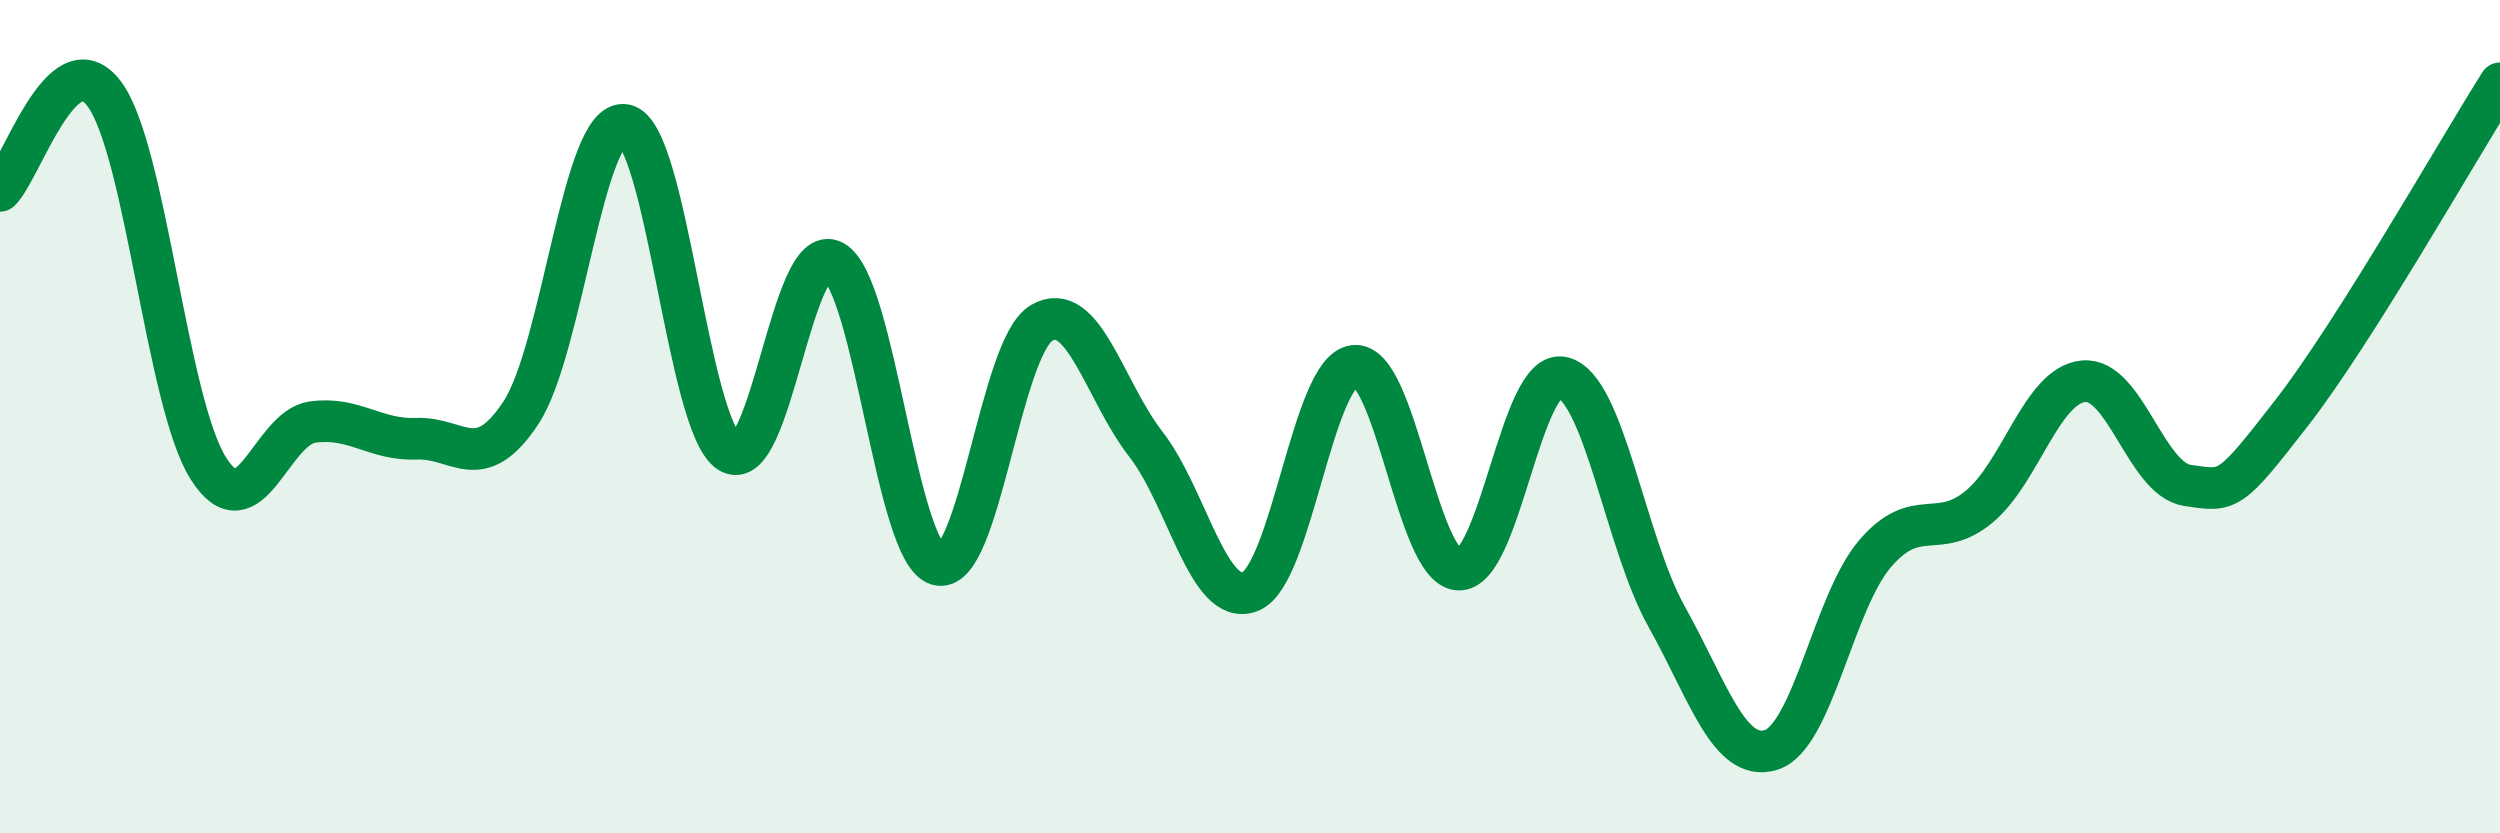
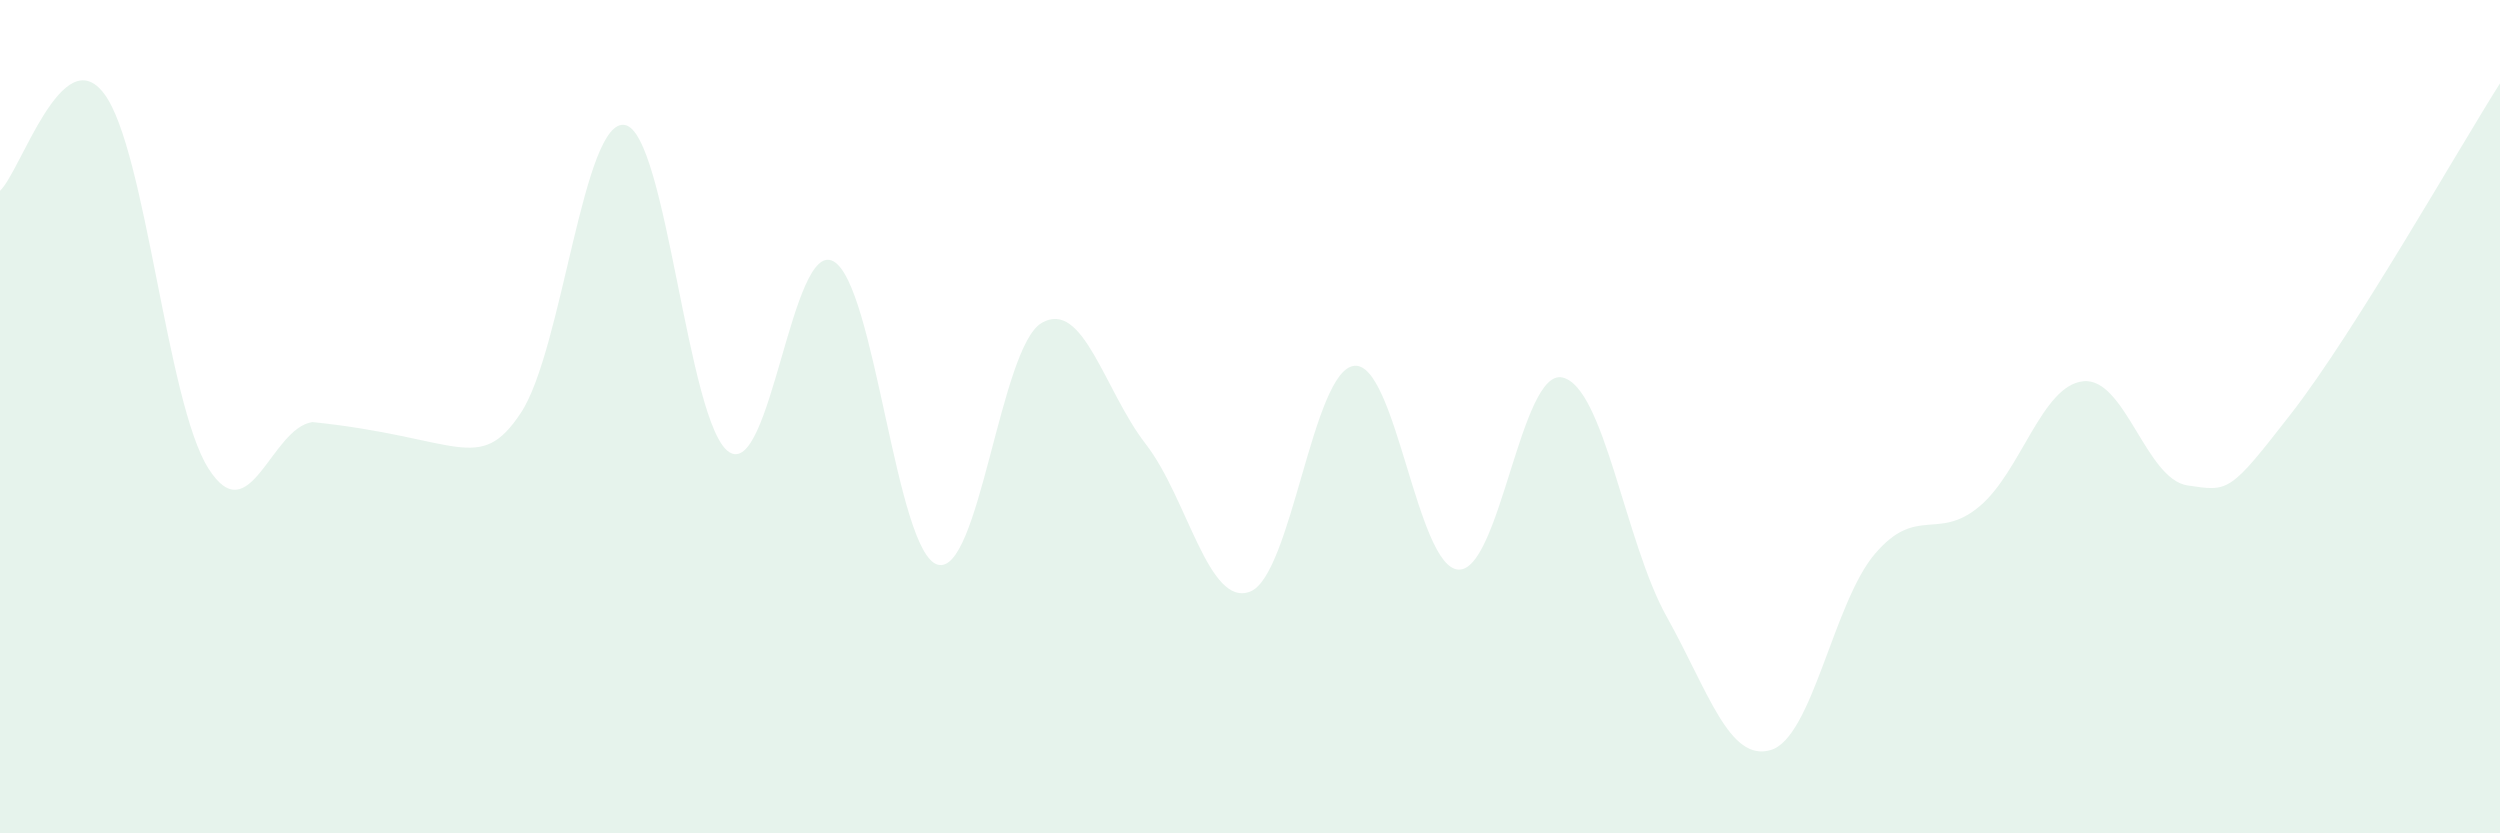
<svg xmlns="http://www.w3.org/2000/svg" width="60" height="20" viewBox="0 0 60 20">
-   <path d="M 0,4.58 C 0.5,4.11 1.5,0.92 2.5,2.25 C 3.5,3.58 4,9.66 5,11.24 C 6,12.82 6.5,10.27 7.5,10.13 C 8.5,9.99 9,10.57 10,10.53 C 11,10.49 11.5,11.42 12.5,9.91 C 13.5,8.4 14,2.81 15,3 C 16,3.19 16.5,10.2 17.5,10.85 C 18.5,11.5 19,5.73 20,6.27 C 21,6.81 21.5,13.25 22.5,13.55 C 23.5,13.85 24,8.33 25,7.75 C 26,7.17 26.5,9.37 27.5,10.66 C 28.5,11.95 29,14.58 30,14.2 C 31,13.82 31.5,8.89 32.5,8.78 C 33.5,8.67 34,13.61 35,13.67 C 36,13.73 36.5,8.83 37.5,9.06 C 38.5,9.29 39,13.01 40,14.8 C 41,16.59 41.5,18.3 42.5,18 C 43.5,17.7 44,14.46 45,13.29 C 46,12.12 46.5,12.99 47.5,12.16 C 48.5,11.33 49,9.25 50,9.15 C 51,9.05 51.5,11.5 52.5,11.65 C 53.5,11.8 53.5,11.84 55,9.91 C 56.5,7.98 59,3.58 60,2L60 20L0 20Z" fill="#008740" opacity="0.1" stroke-linecap="round" stroke-linejoin="round" />
-   <path d="M 0,4.58 C 0.5,4.11 1.5,0.92 2.5,2.25 C 3.5,3.58 4,9.66 5,11.24 C 6,12.82 6.5,10.27 7.5,10.13 C 8.5,9.99 9,10.57 10,10.53 C 11,10.49 11.5,11.42 12.5,9.91 C 13.5,8.4 14,2.81 15,3 C 16,3.19 16.5,10.2 17.5,10.85 C 18.5,11.5 19,5.73 20,6.27 C 21,6.81 21.5,13.25 22.5,13.55 C 23.5,13.85 24,8.33 25,7.75 C 26,7.17 26.5,9.37 27.5,10.66 C 28.5,11.95 29,14.58 30,14.2 C 31,13.82 31.5,8.89 32.5,8.78 C 33.5,8.67 34,13.61 35,13.67 C 36,13.73 36.5,8.83 37.5,9.06 C 38.5,9.29 39,13.01 40,14.8 C 41,16.59 41.5,18.3 42.5,18 C 43.5,17.7 44,14.46 45,13.29 C 46,12.12 46.5,12.99 47.5,12.16 C 48.5,11.33 49,9.25 50,9.15 C 51,9.05 51.5,11.5 52.5,11.65 C 53.5,11.8 53.5,11.84 55,9.91 C 56.5,7.98 59,3.58 60,2" stroke="#008740" stroke-width="1" fill="none" stroke-linecap="round" stroke-linejoin="round" />
+   <path d="M 0,4.58 C 0.5,4.11 1.5,0.92 2.5,2.25 C 3.5,3.58 4,9.66 5,11.24 C 6,12.82 6.5,10.27 7.5,10.13 C 11,10.49 11.5,11.42 12.5,9.91 C 13.5,8.4 14,2.81 15,3 C 16,3.19 16.5,10.2 17.5,10.85 C 18.5,11.5 19,5.73 20,6.27 C 21,6.81 21.5,13.25 22.5,13.55 C 23.5,13.85 24,8.33 25,7.75 C 26,7.17 26.5,9.37 27.5,10.66 C 28.5,11.95 29,14.58 30,14.2 C 31,13.82 31.5,8.89 32.5,8.78 C 33.5,8.67 34,13.61 35,13.67 C 36,13.73 36.5,8.83 37.5,9.06 C 38.5,9.29 39,13.01 40,14.8 C 41,16.59 41.5,18.3 42.5,18 C 43.5,17.7 44,14.46 45,13.29 C 46,12.12 46.5,12.99 47.5,12.16 C 48.5,11.33 49,9.25 50,9.15 C 51,9.05 51.5,11.5 52.5,11.65 C 53.5,11.8 53.5,11.84 55,9.91 C 56.5,7.98 59,3.58 60,2L60 20L0 20Z" fill="#008740" opacity="0.1" stroke-linecap="round" stroke-linejoin="round" />
</svg>